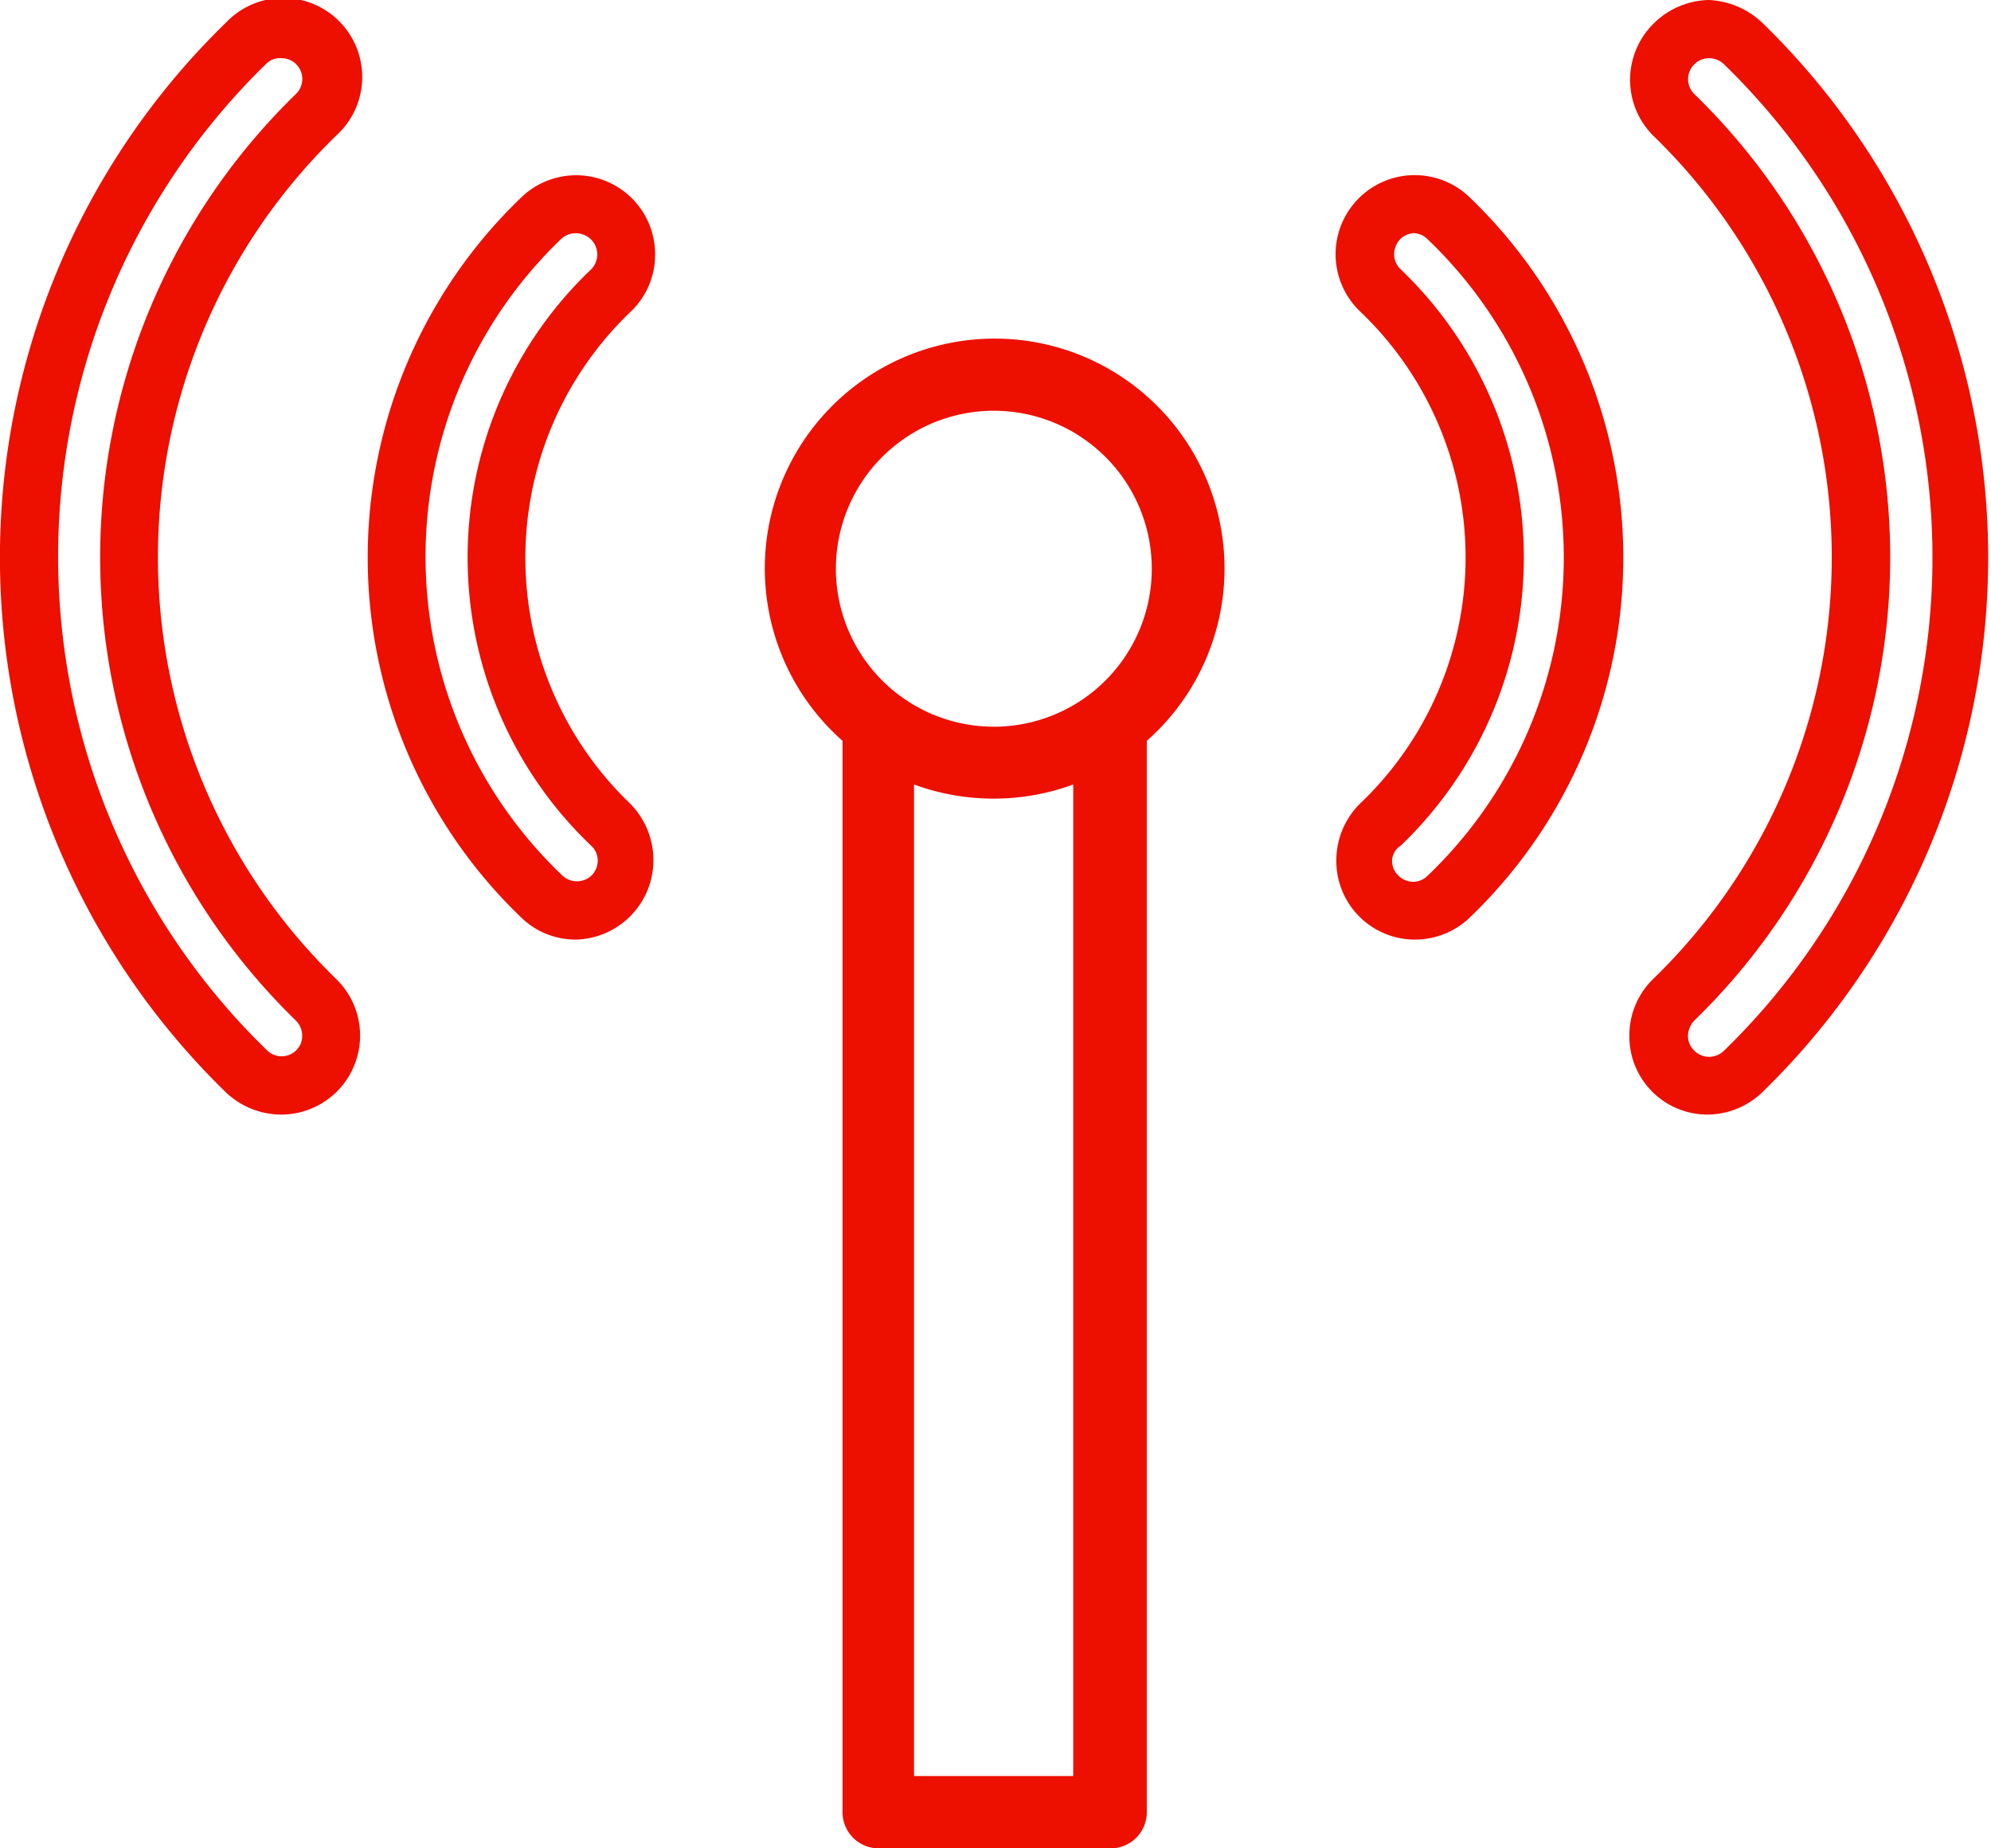
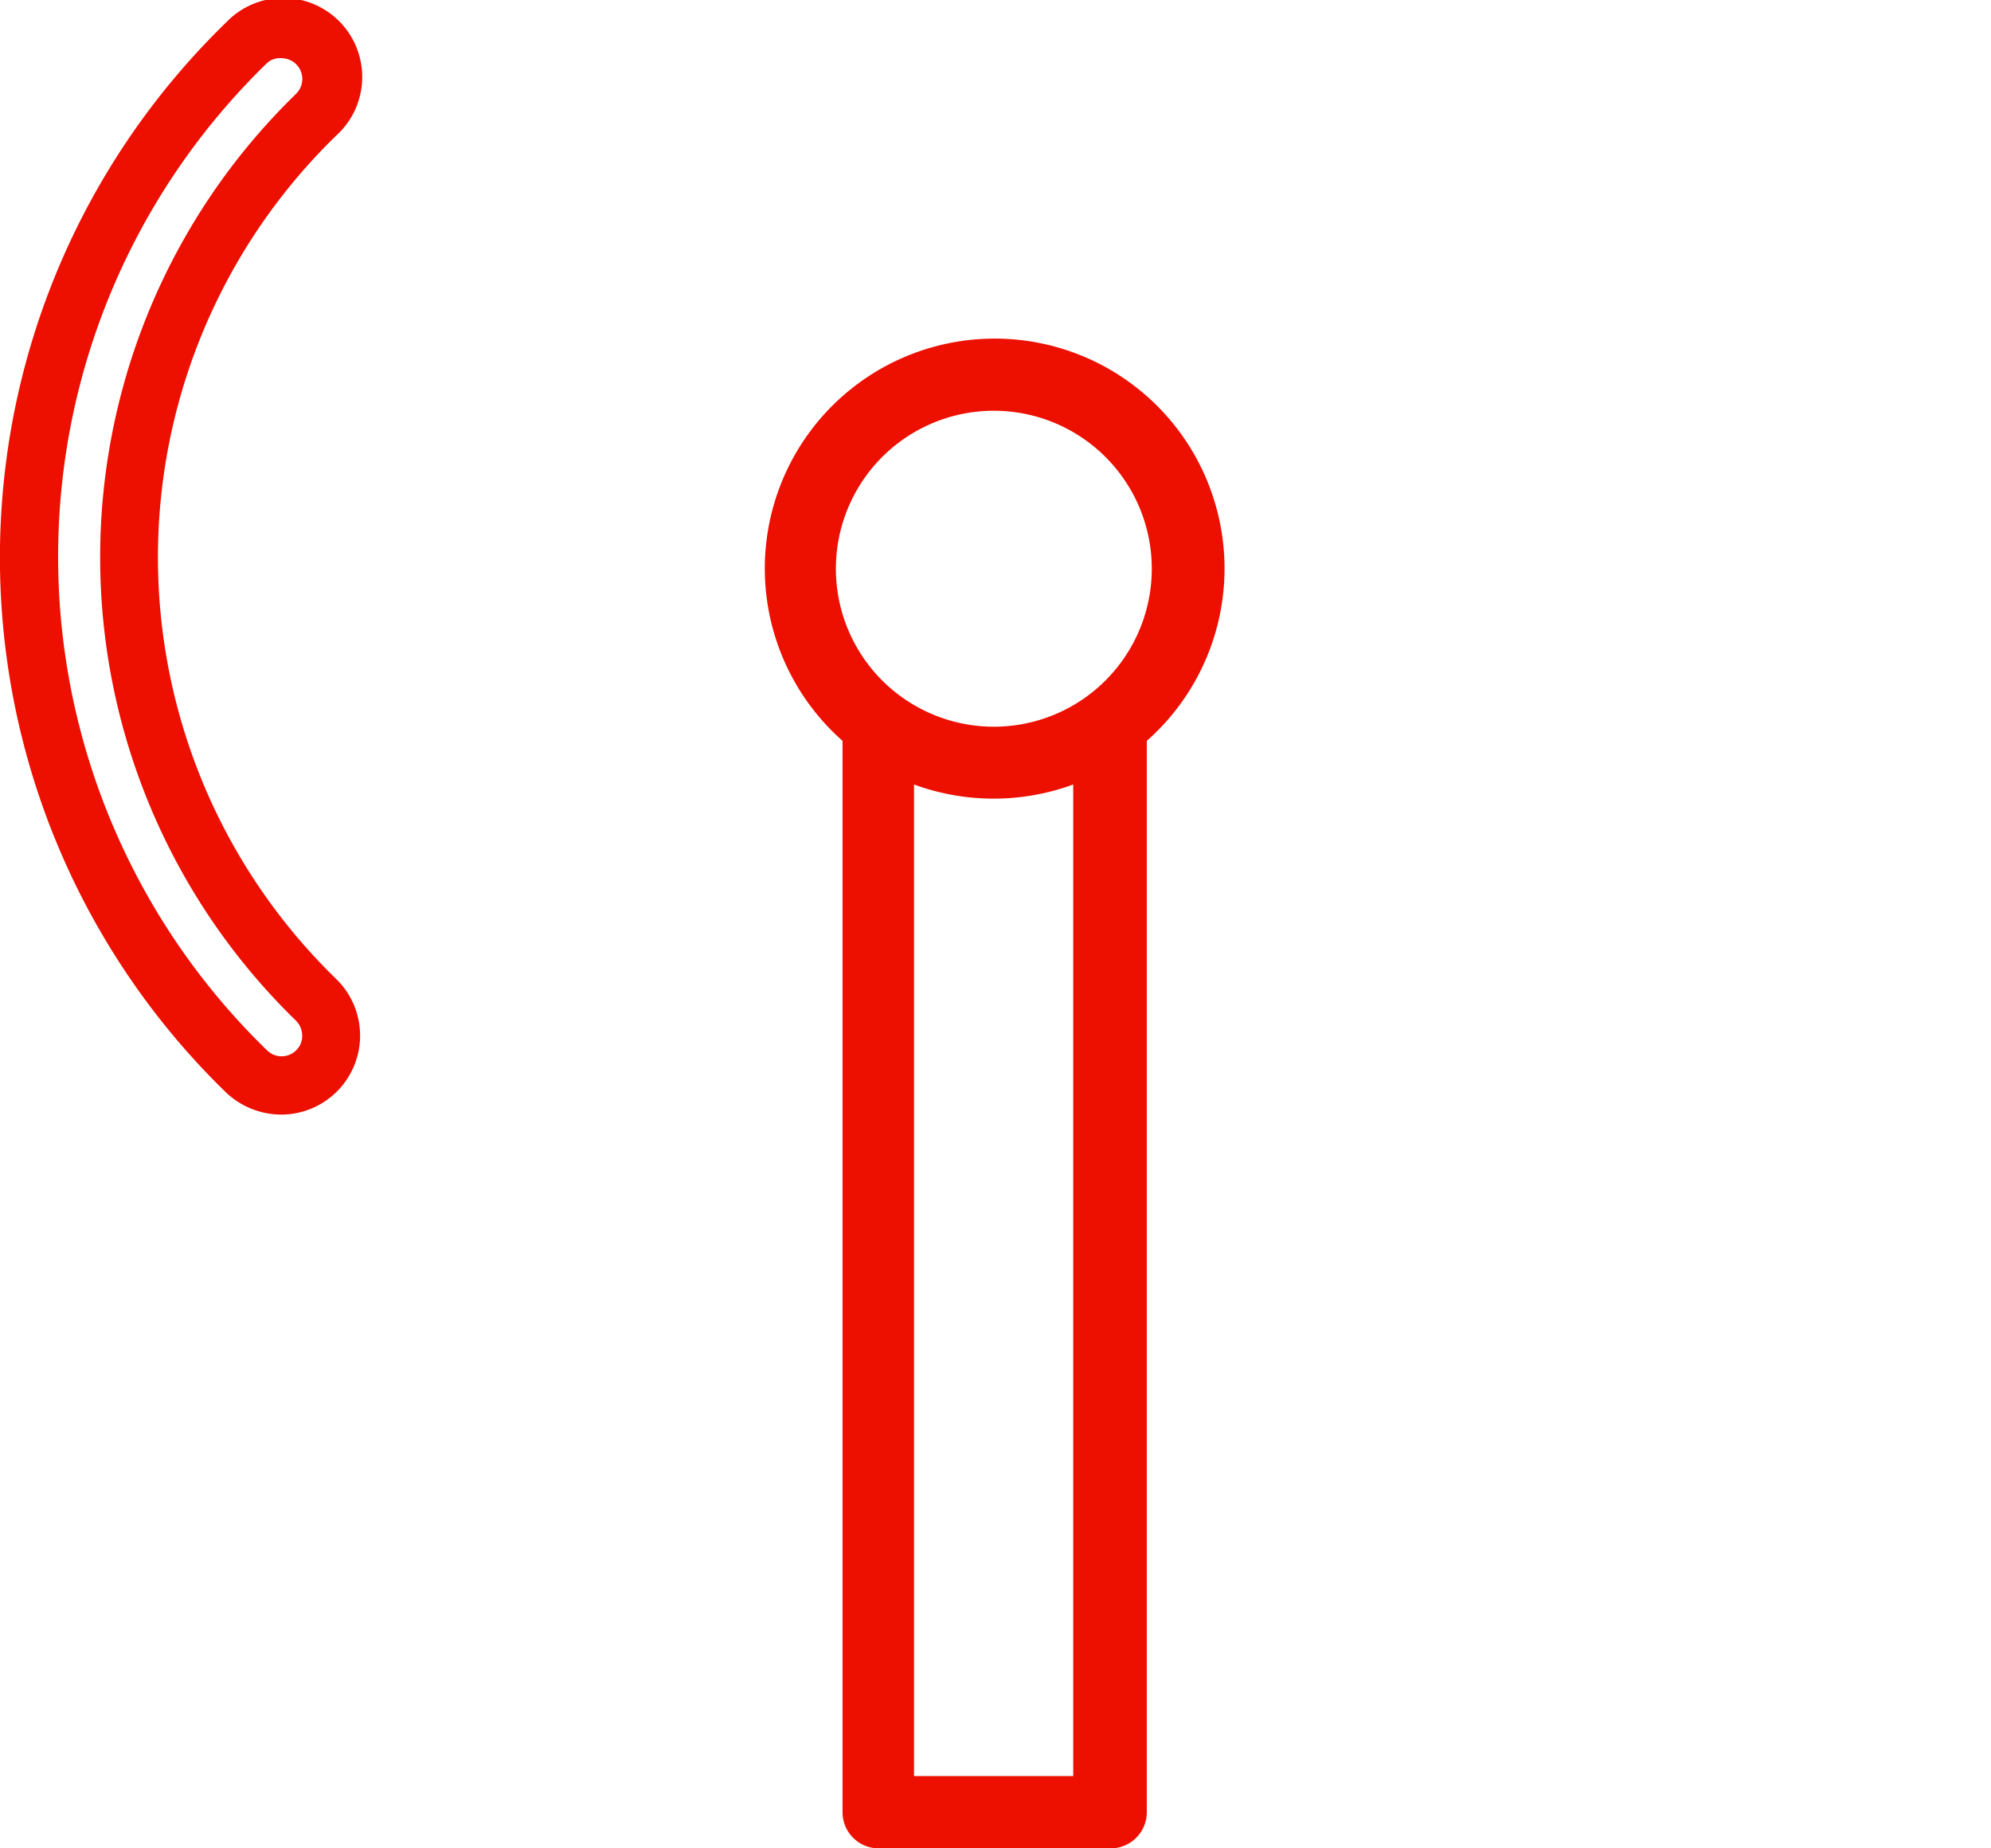
<svg xmlns="http://www.w3.org/2000/svg" id="Vrstva_1" data-name="Vrstva 1" viewBox="0 0 47.9 44.46">
  <defs>
    <style>.cls-1{fill:#ed0f00;}</style>
  </defs>
  <path class="cls-1" d="M27.6,19.48a5.53,5.53,0,1,0-7.32,0V45.25a.87.87,0,0,0,.88.87h5.57a.87.87,0,0,0,.87-.87ZM22,44.38V20.53a5.56,5.56,0,0,0,3.83,0V44.38Zm1.91-32.84a3.8,3.8,0,1,1-3.79,3.8A3.8,3.8,0,0,1,23.94,11.54Z" transform="translate(-0.01 -1.66)" />
-   <path class="cls-1" d="M41.12,1.66a1.94,1.94,0,0,0-1.34.58,1.9,1.9,0,0,0,0,2.68,14.12,14.12,0,0,1,0,20.29,1.89,1.89,0,0,0-.57,1.36,1.88,1.88,0,0,0,1.87,1.9h0a1.92,1.92,0,0,0,1.32-.53,17.94,17.94,0,0,0,0-25.74A2,2,0,0,0,41.12,1.66Zm0,25.42h0a.5.5,0,0,1-.36-.16.48.48,0,0,1-.14-.35.55.55,0,0,1,.15-.36,15.53,15.53,0,0,0,0-22.29.5.5,0,0,1,0-.71.49.49,0,0,1,.36-.15h0a.52.52,0,0,1,.35.14,16.54,16.54,0,0,1,0,23.74A.52.52,0,0,1,41.15,27.08Z" transform="translate(-0.01 -1.66)" />
-   <path class="cls-1" d="M32.16,22.36A1.89,1.89,0,0,0,34,24.26h.05a1.89,1.89,0,0,0,1.31-.52,12,12,0,0,0,0-17.34,1.9,1.9,0,0,0-2.63,2.75,8.17,8.17,0,0,1,0,11.84A1.92,1.92,0,0,0,32.16,22.36ZM33.71,22a9.59,9.59,0,0,0,0-13.86.5.5,0,0,1-.16-.36.54.54,0,0,1,.14-.36A.51.51,0,0,1,34,7.27h0a.48.48,0,0,1,.35.14,10.58,10.58,0,0,1,0,15.32.49.49,0,0,1-.36.14.52.52,0,0,1-.35-.16.5.5,0,0,1-.14-.35A.45.45,0,0,1,33.71,22Z" transform="translate(-0.01 -1.66)" />
  <path class="cls-1" d="M6.78,28.47A1.9,1.9,0,0,0,8.1,25.21a14.14,14.14,0,0,1,0-20.29A1.9,1.9,0,1,0,5.45,2.2a17.94,17.94,0,0,0,0,25.74A1.94,1.94,0,0,0,6.78,28.47Zm0-25.41a.5.5,0,0,1,.35.86,15.54,15.54,0,0,0,0,22.29.51.51,0,0,1,.15.36.48.48,0,0,1-.14.35.5.5,0,0,1-.71,0,16.54,16.54,0,0,1,0-23.74A.46.46,0,0,1,6.78,3.06Z" transform="translate(-0.01 -1.66)" />
-   <path class="cls-1" d="M12.56,23.74a1.87,1.87,0,0,0,1.31.52h0a1.91,1.91,0,0,0,1.86-1.9A1.93,1.93,0,0,0,15.18,21a8.19,8.19,0,0,1,0-11.84,1.88,1.88,0,0,0,.59-1.33A1.9,1.9,0,0,0,12.56,6.4a12,12,0,0,0,0,17.34ZM13.87,7.27h0a.53.53,0,0,1,.36.15.51.51,0,0,1,0,.72,9.57,9.57,0,0,0,0,13.86.48.48,0,0,1,.16.36.5.5,0,0,1-.14.35.51.51,0,0,1-.72,0,10.58,10.58,0,0,1,0-15.32A.52.52,0,0,1,13.87,7.27Z" transform="translate(-0.01 -1.66)" />
</svg>